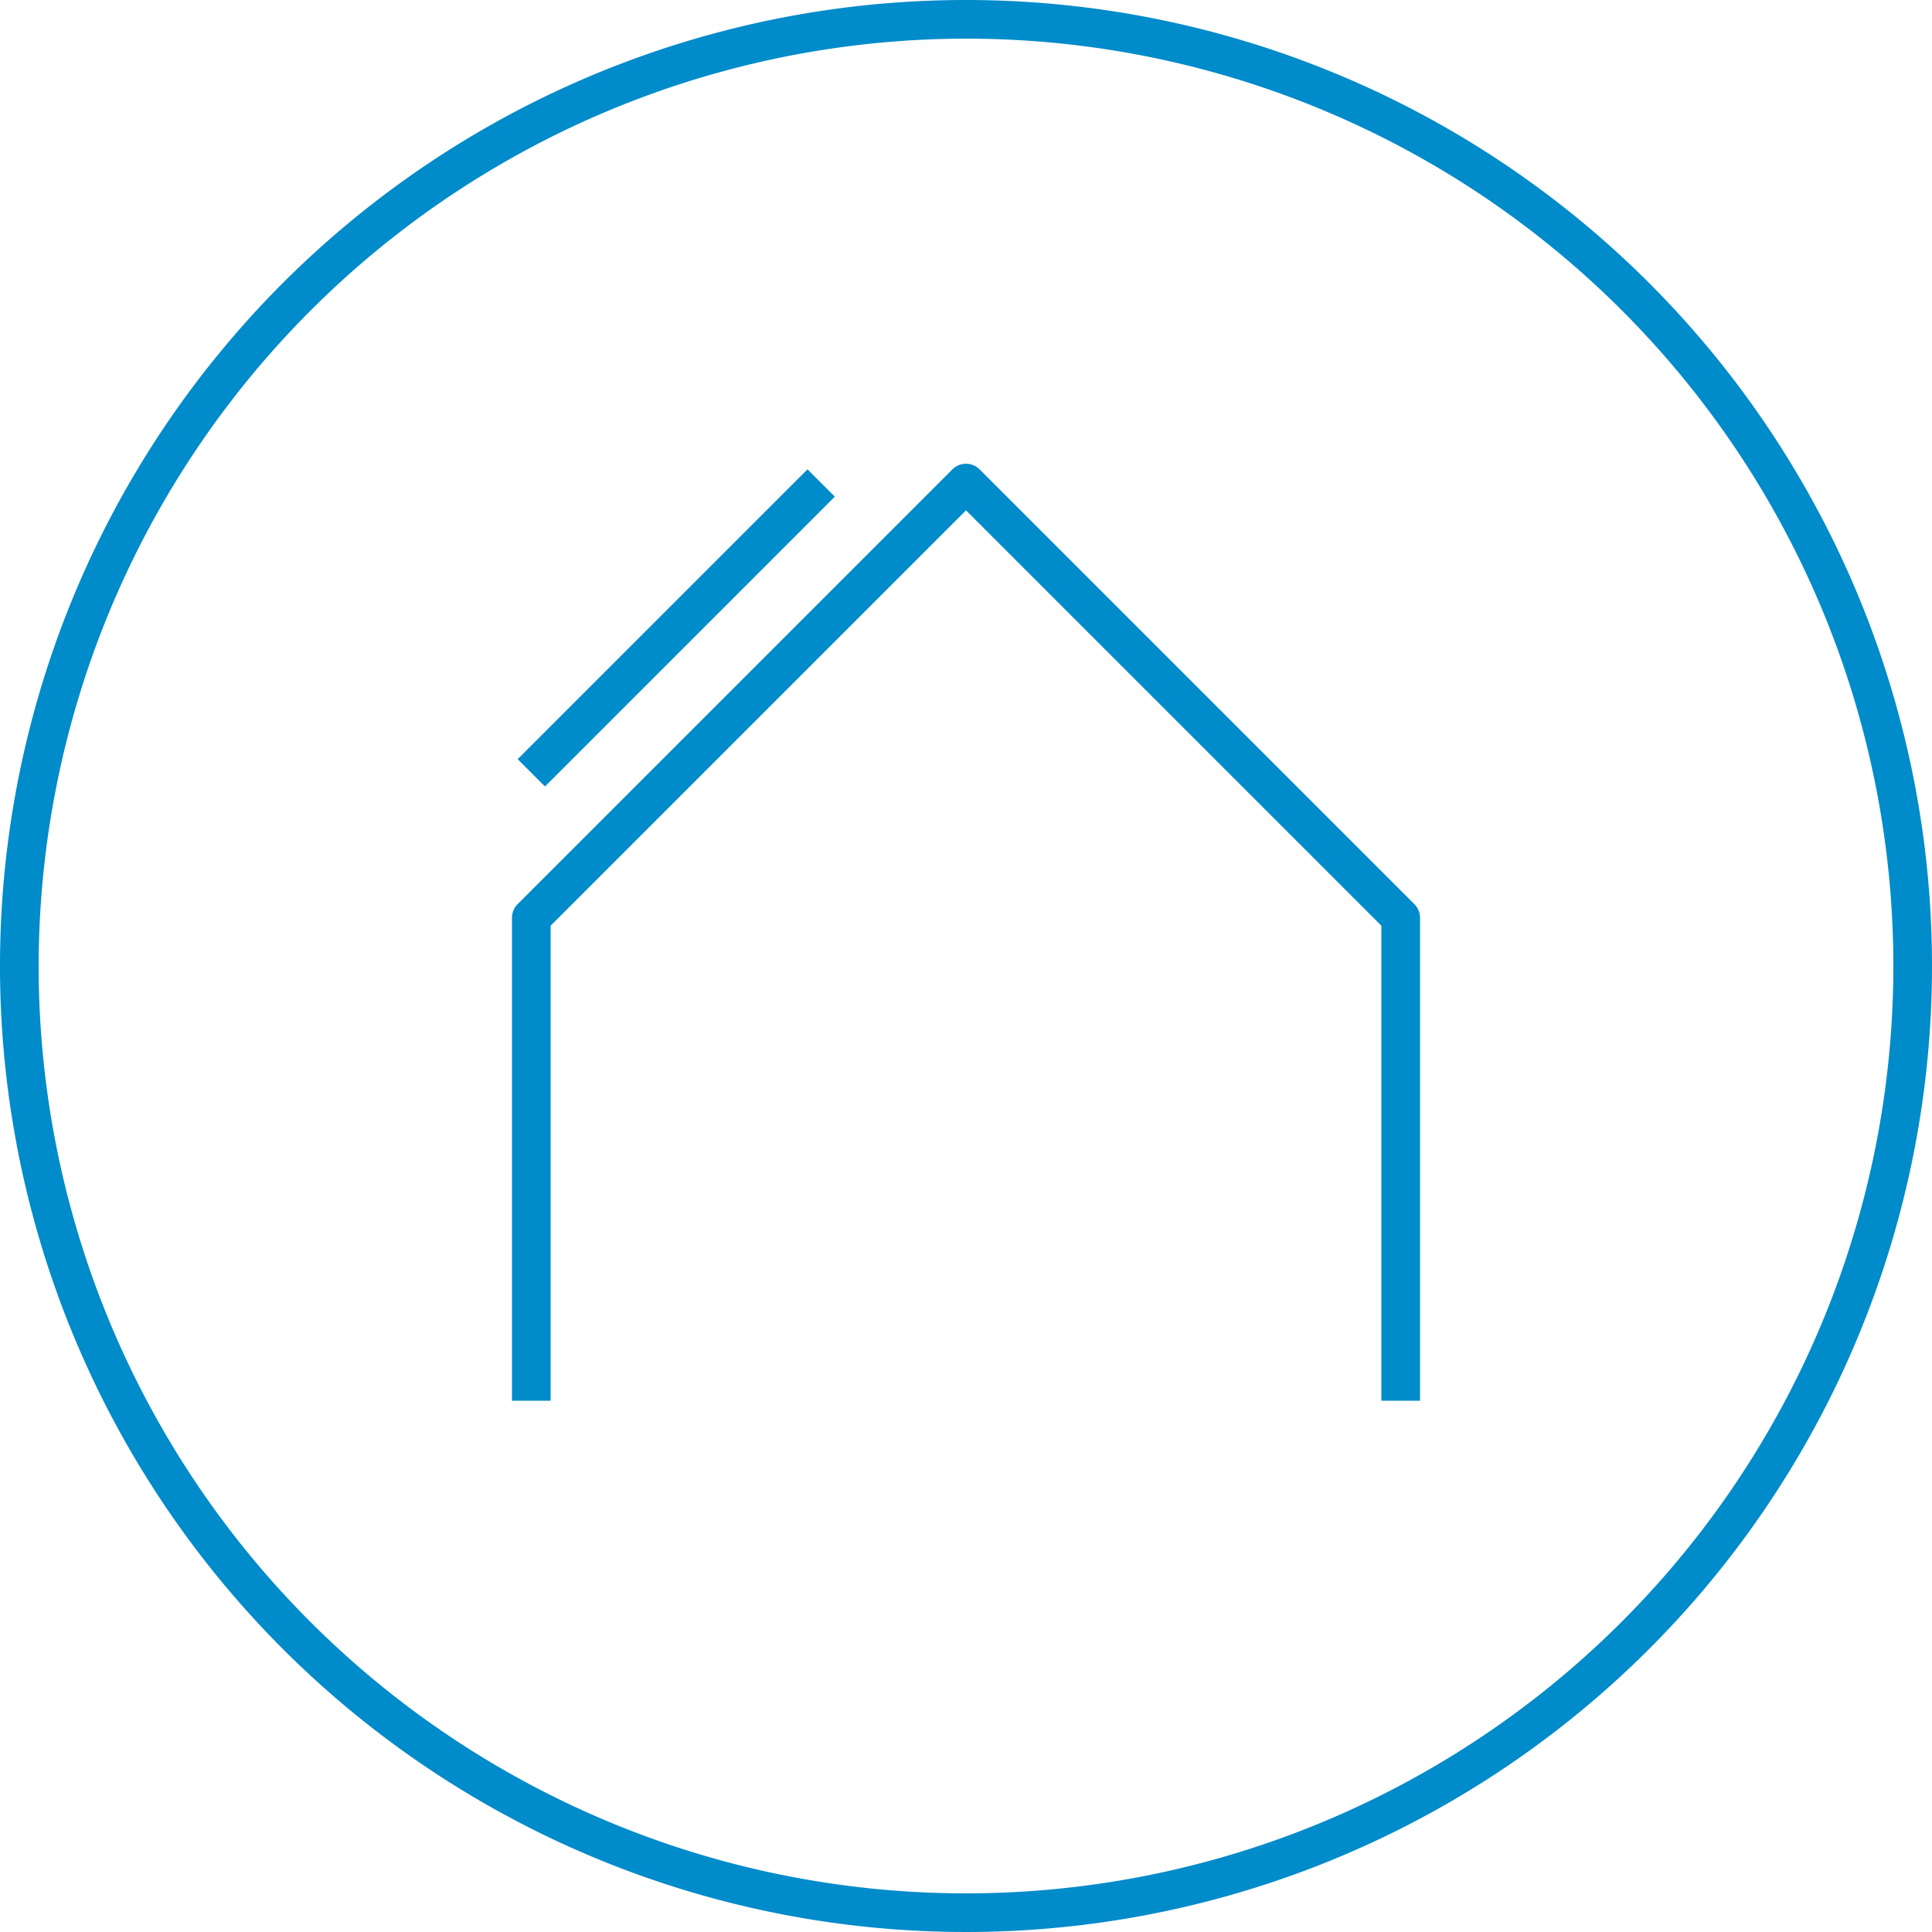
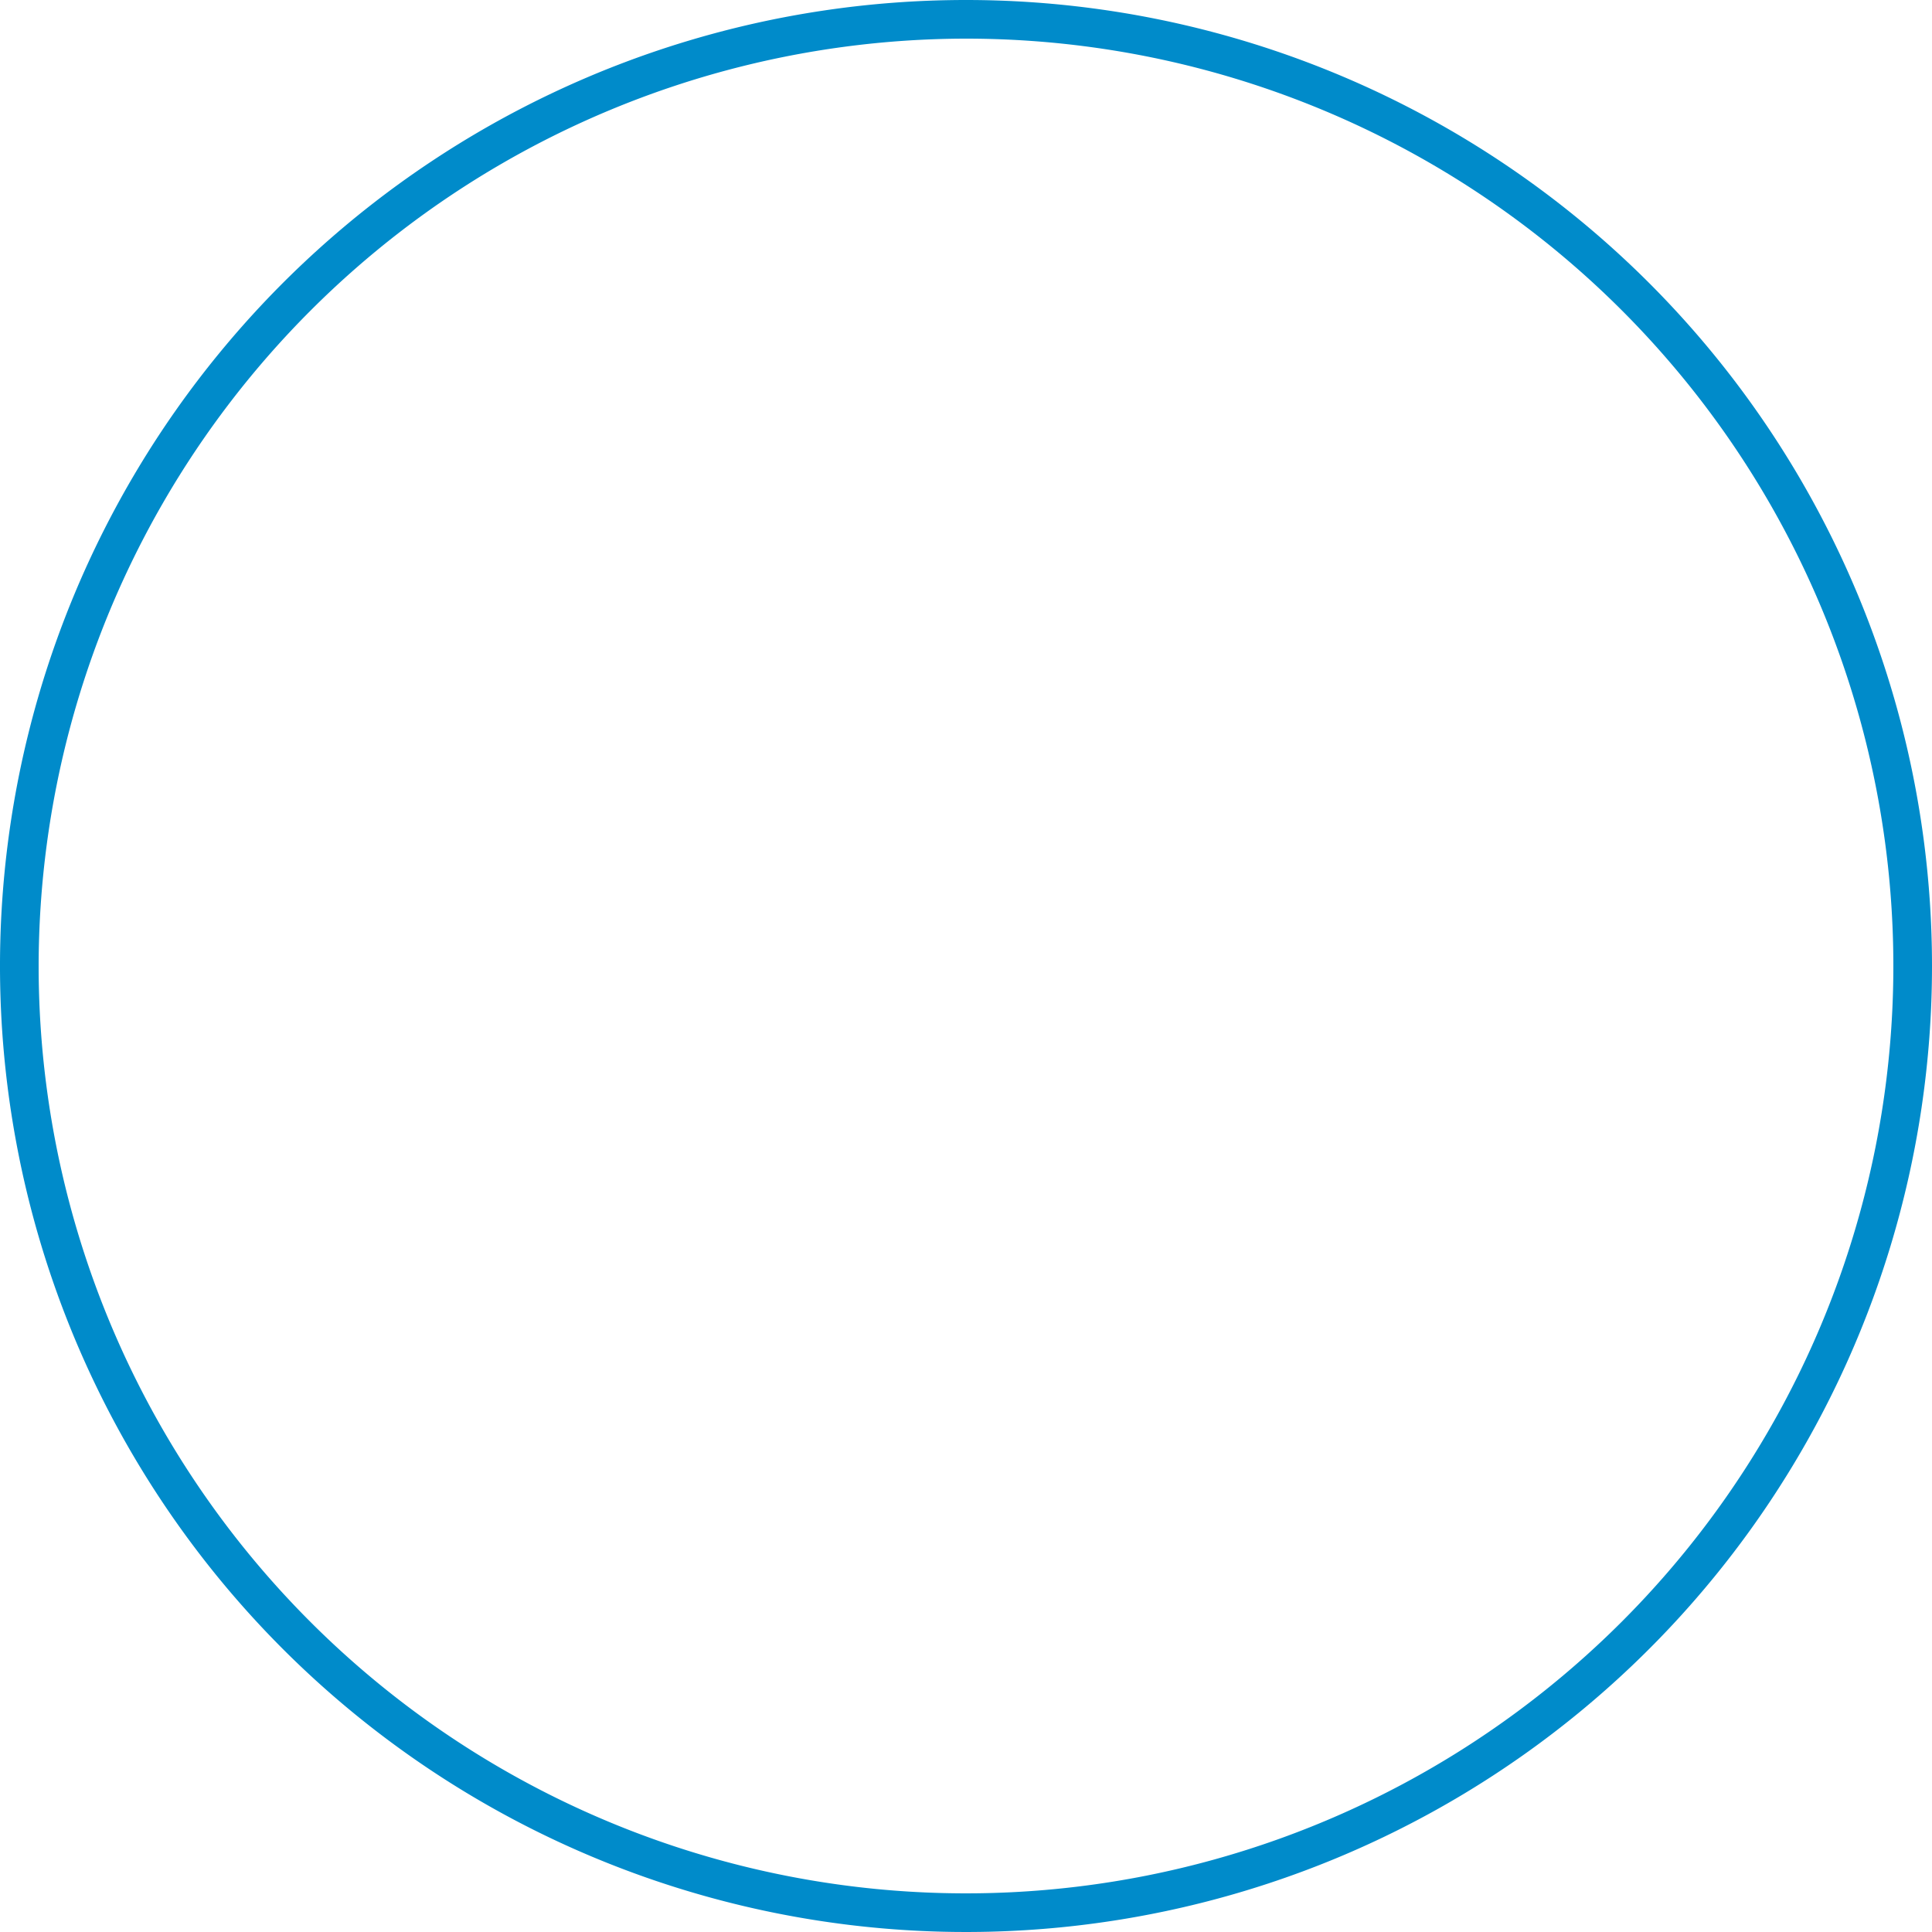
<svg xmlns="http://www.w3.org/2000/svg" data-name="Ebene 1" viewBox="0 0 200 200">
  <path fill="#008bca" d="M100 4a96 96 0 1 1-96 96 96.11 96.11 0 0 1 96-96m0-4a100 100 0 1 0 100 100A100 100 0 0 0 100 0z" />
-   <path fill="#008bca" d="M146.41 93.59l-45-45a2 2 0 0 0-2.82 0l-45 45A2 2 0 0 0 53 95v50h4V95.83l43-43 43 43V145h4V95a2 2 0 0 0-.59-1.41zM53.587 78.588L83.59 48.585l2.828 2.829-30.002 30.002z" />
</svg>